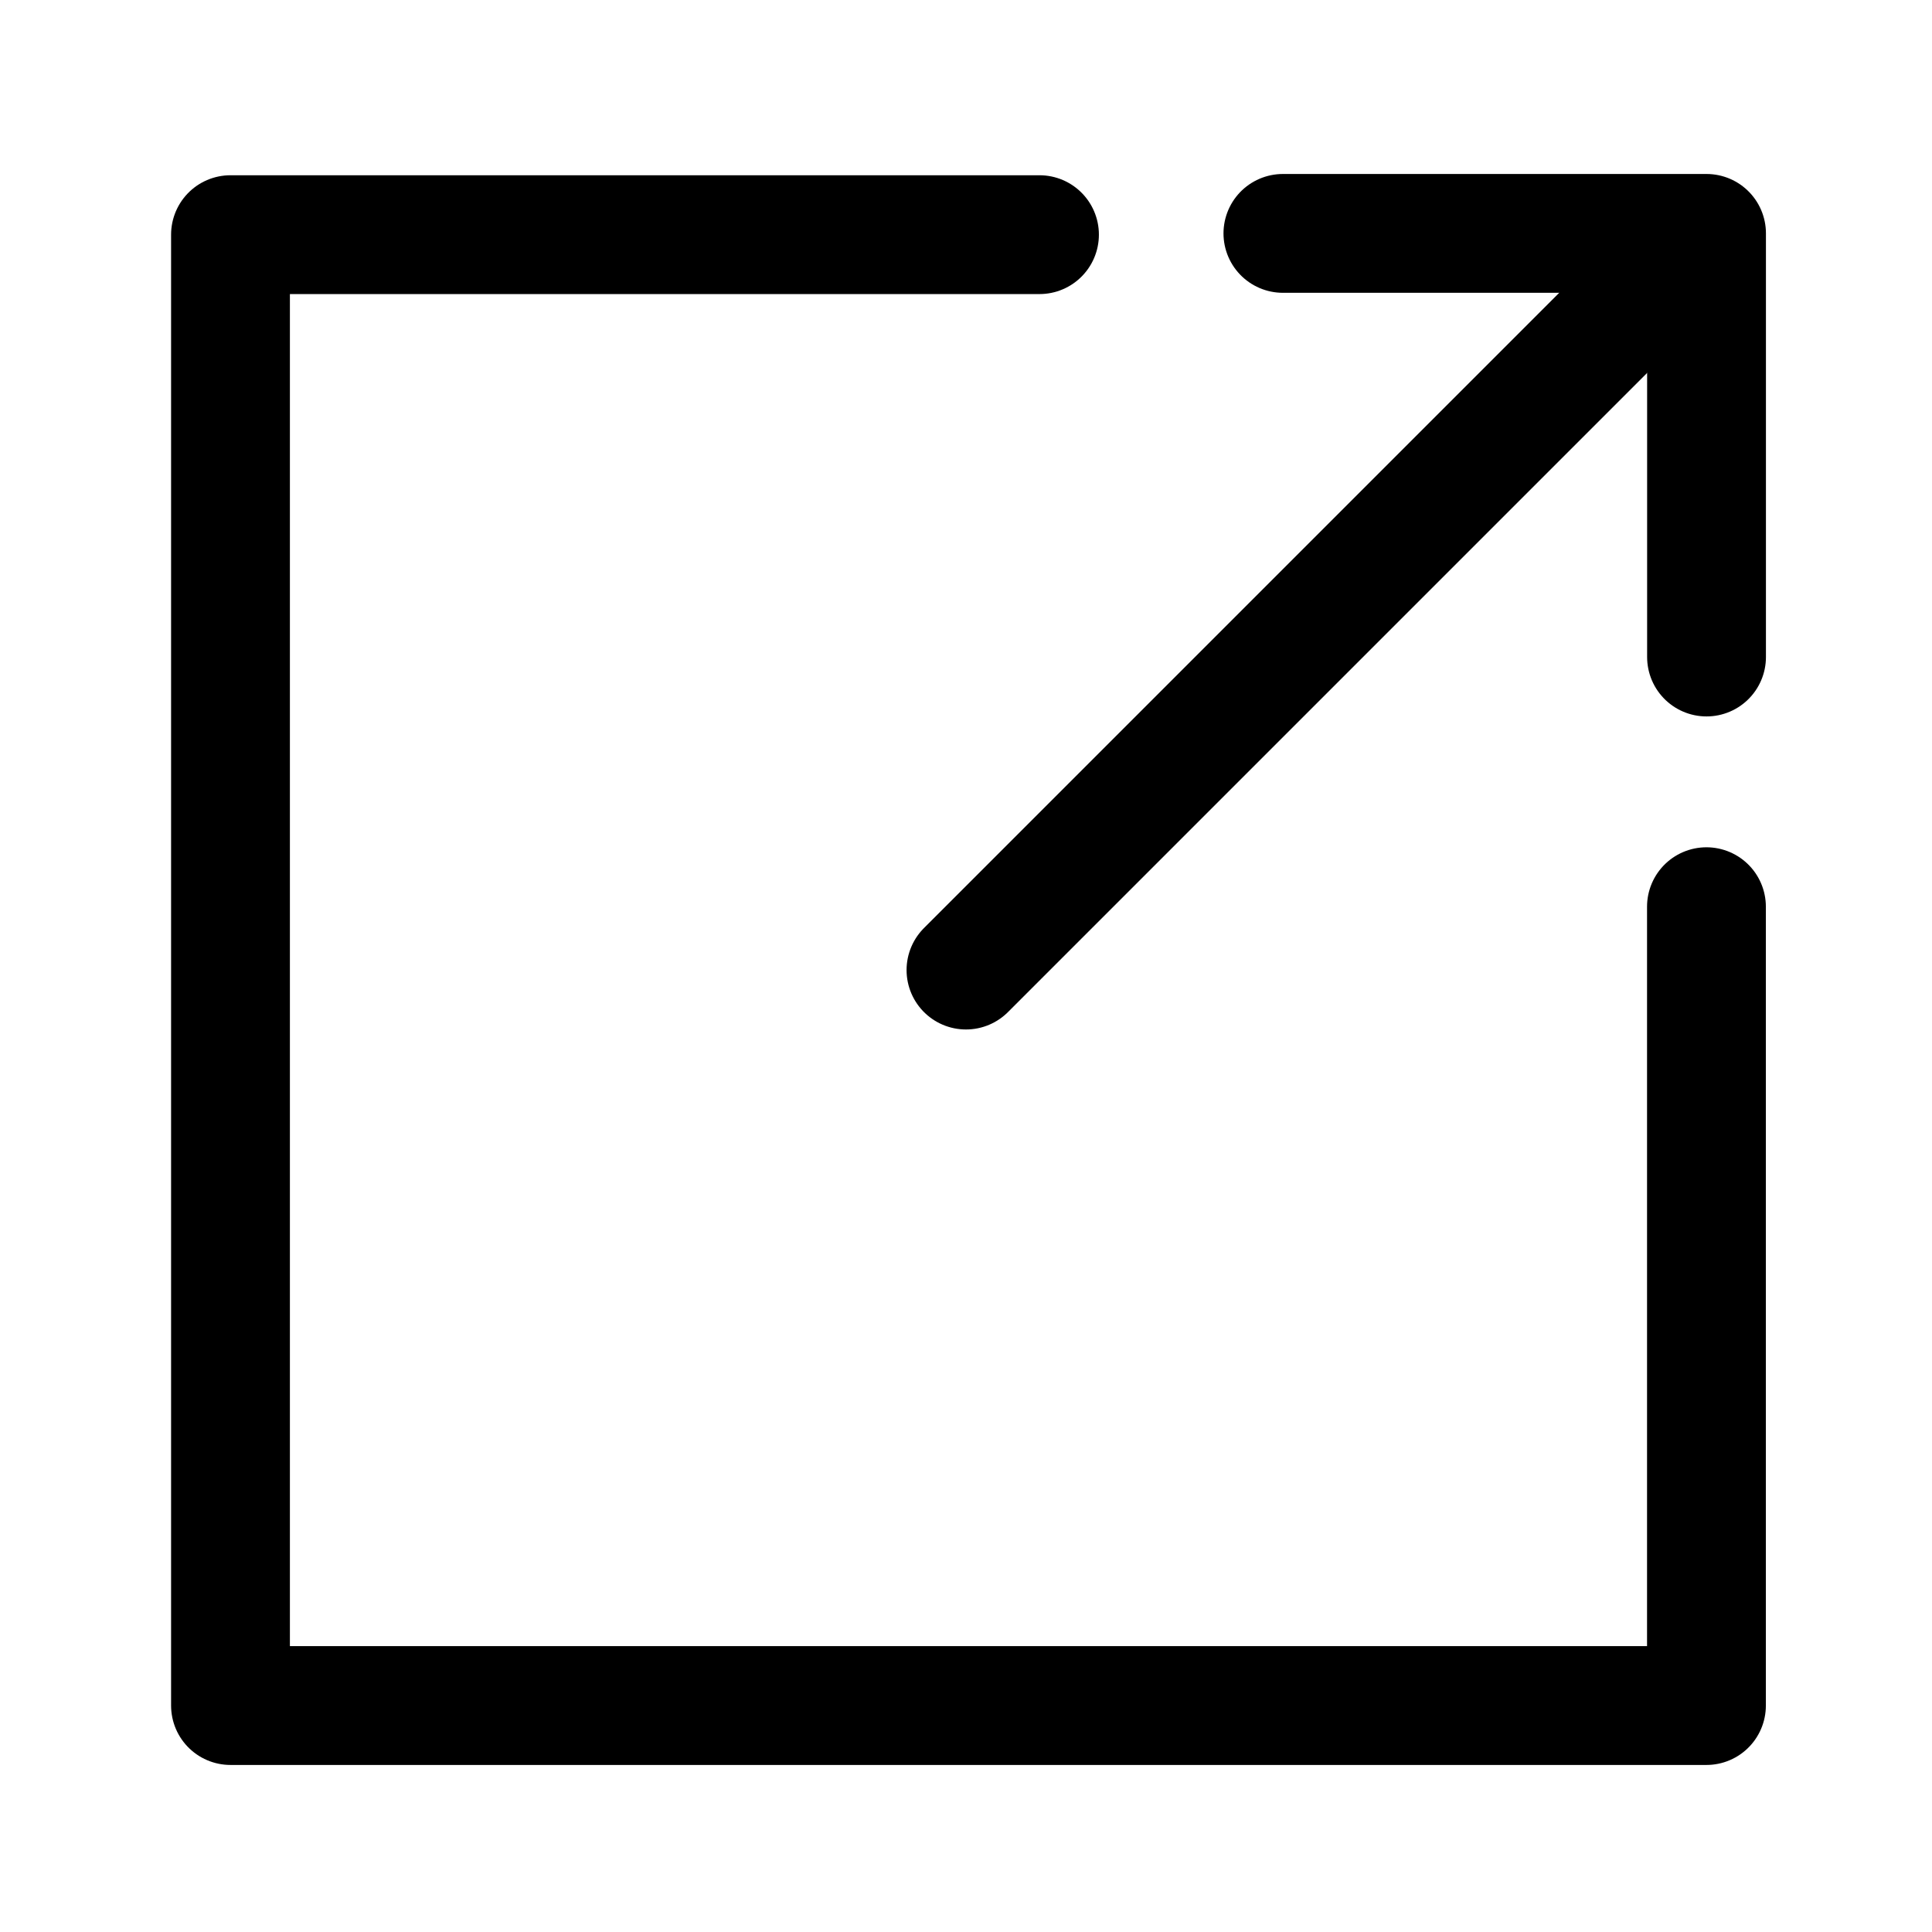
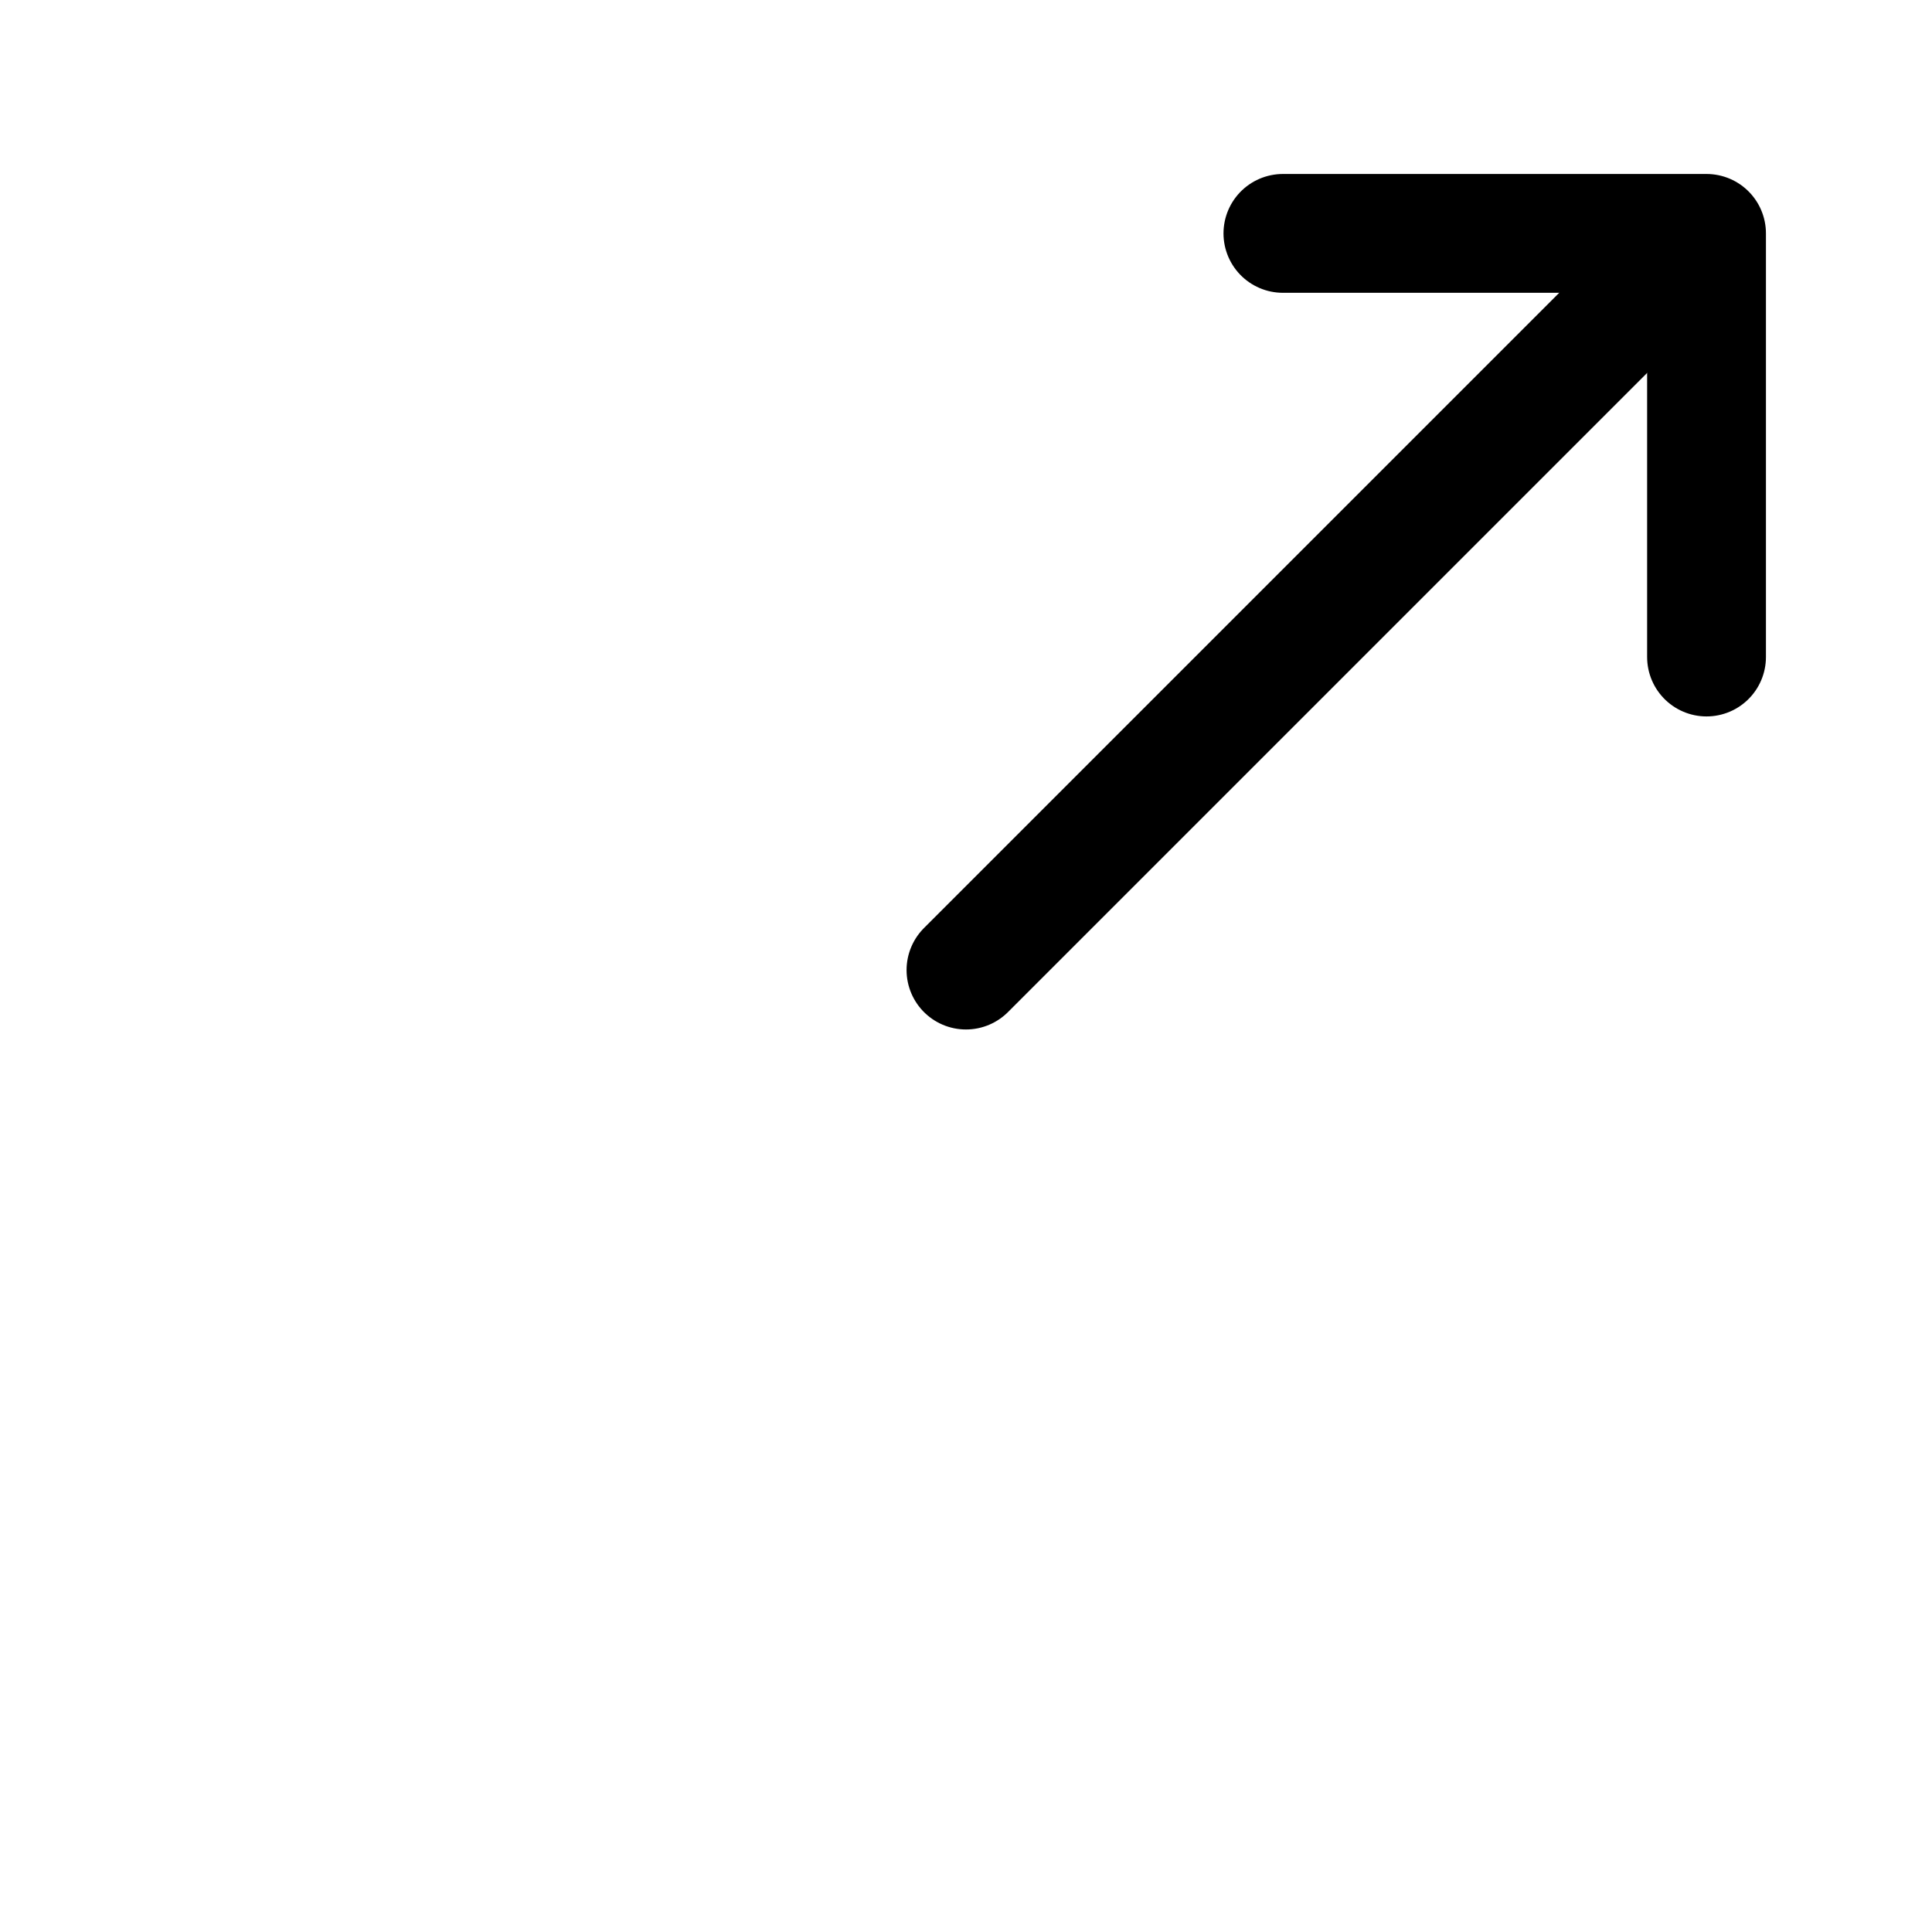
<svg xmlns="http://www.w3.org/2000/svg" width="800px" height="800px" version="1.1" viewBox="144 144 512 512">
  <g fill="none" stroke="#000000" stroke-linecap="round" stroke-linejoin="round" stroke-width="1.5">
-     <path transform="matrix(20.992 0 0 20.992 148.09 -21439)" d="m21.348 1039.6v10.085h-18.633v-18.569h10.213" />
    <path transform="matrix(20.992 0 0 20.992 148.09 -21439)" d="m21 1031.4-9 9" />
    <path transform="matrix(20.992 0 0 20.992 148.09 -21439)" d="m16.001 1031.1h5.348v5.348" />
  </g>
</svg>